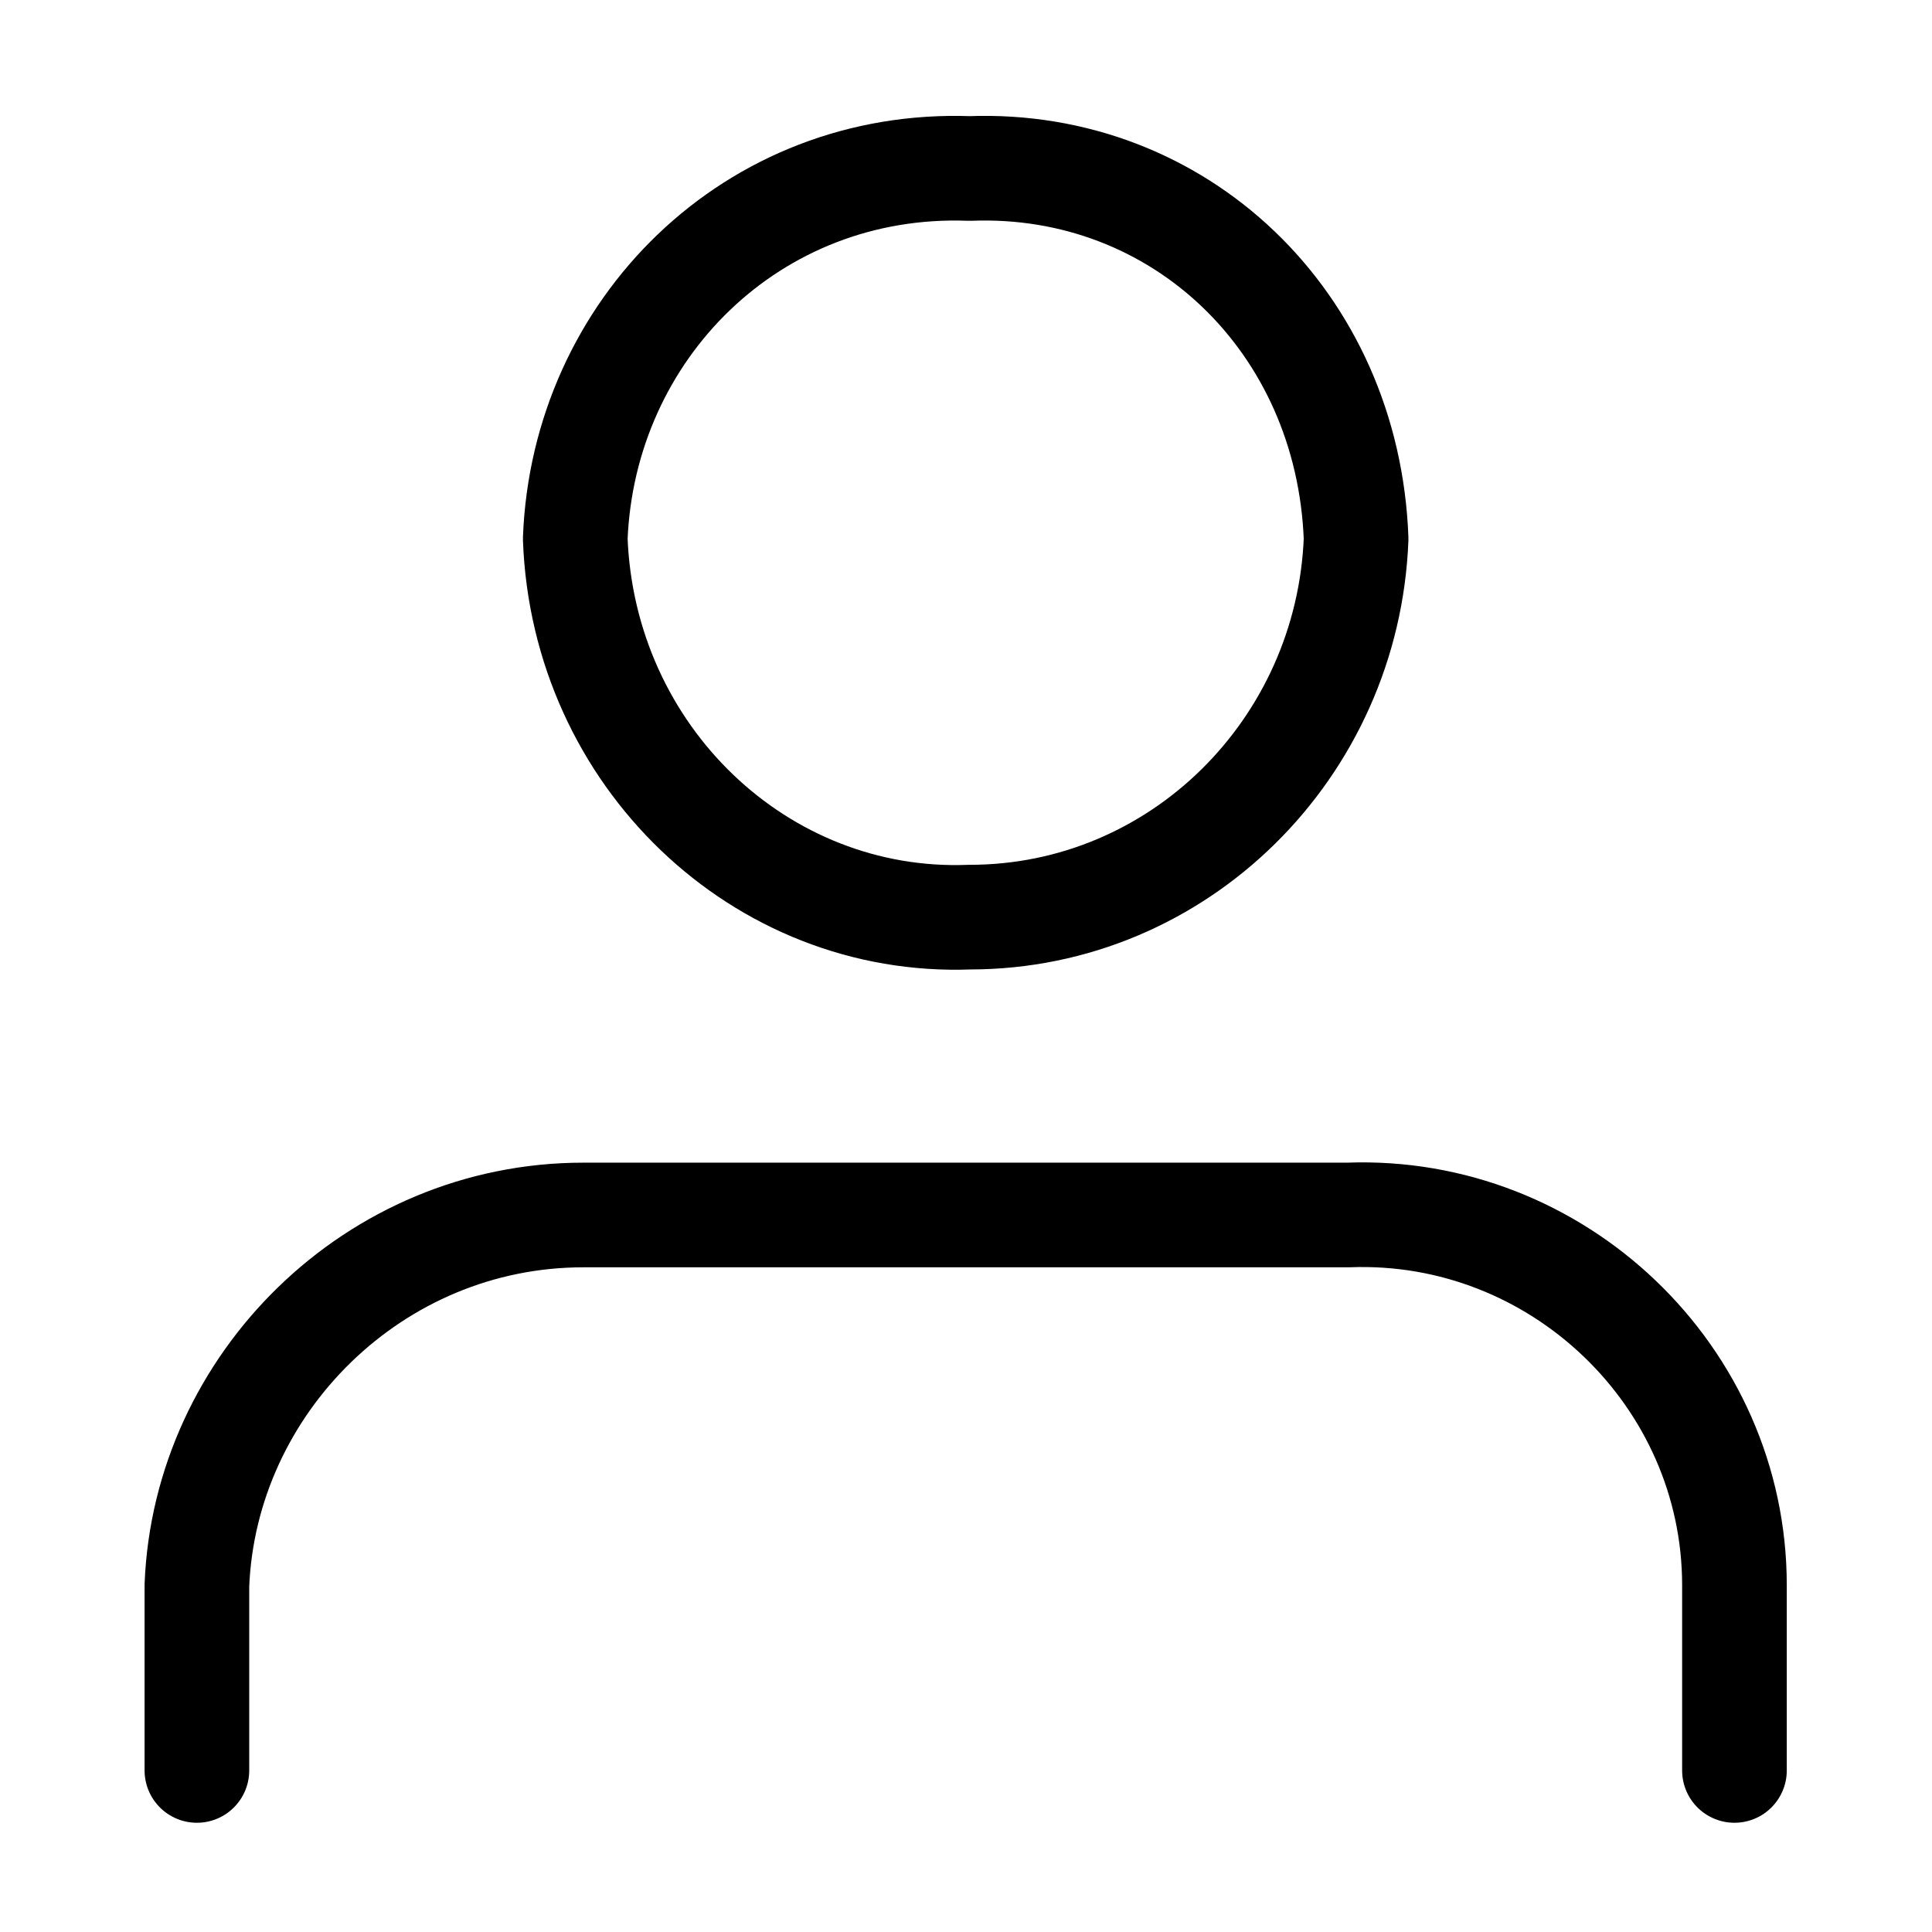
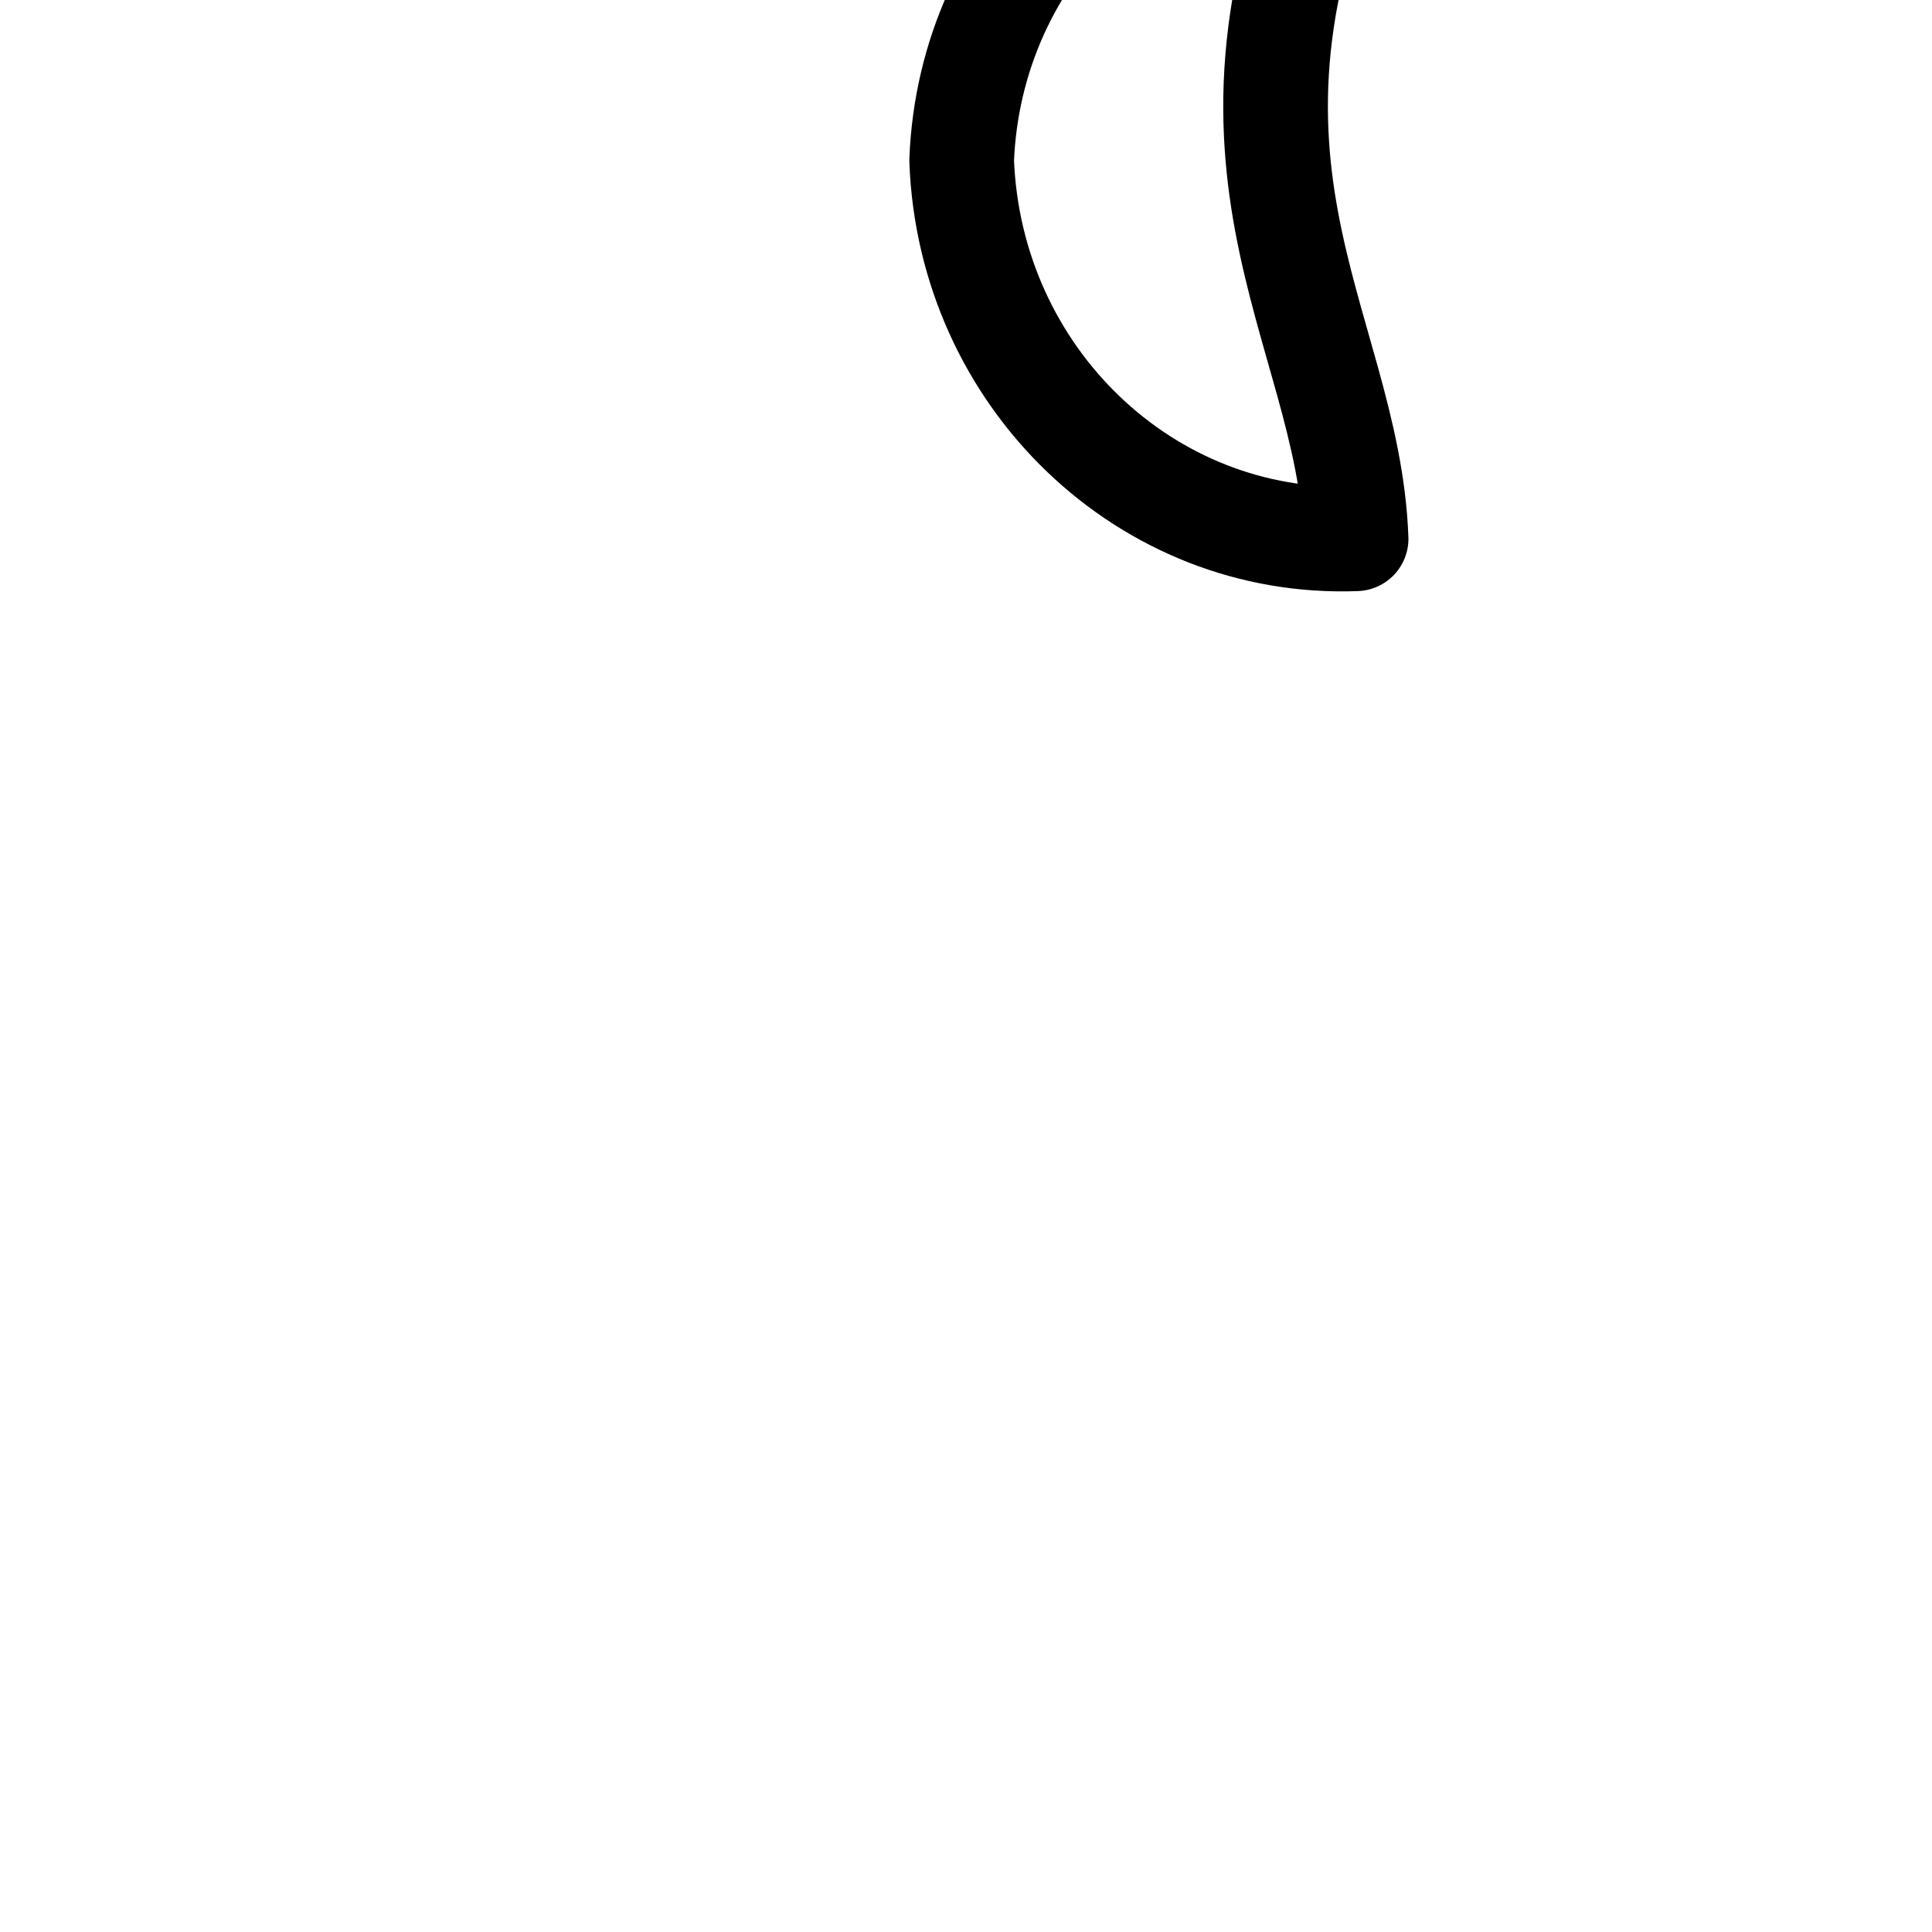
<svg xmlns="http://www.w3.org/2000/svg" version="1.1" id="レイヤー_1" x="0px" y="0px" viewBox="0 0 24 24" style="enable-background:new 0 0 24 24;" xml:space="preserve">
  <style type="text/css">
	.st0{fill:none;stroke:#000000;stroke-width:1.3;stroke-linecap:round;stroke-linejoin:round;}
</style>
  <g id="グループ_1234" transform="translate(-1037.054 -67.207)">
-     <path id="パス_168" class="st0" d="M1058.6,89.2v-2.3c0-2.6-2.2-4.7-4.8-4.6h-9.5c-2.6,0-4.7,2.1-4.8,4.6v2.3" />
-     <path id="パス_169" class="st0" d="M1053.9,73.9c-0.1,2.6-2.2,4.7-4.8,4.7c-2.6,0.1-4.8-2-4.9-4.7c0,0,0,0,0,0   c0.1-2.6,2.2-4.7,4.9-4.6C1051.7,69.2,1053.8,71.2,1053.9,73.9z" />
+     <path id="パス_169" class="st0" d="M1053.9,73.9c-2.6,0.1-4.8-2-4.9-4.7c0,0,0,0,0,0   c0.1-2.6,2.2-4.7,4.9-4.6C1051.7,69.2,1053.8,71.2,1053.9,73.9z" />
  </g>
</svg>